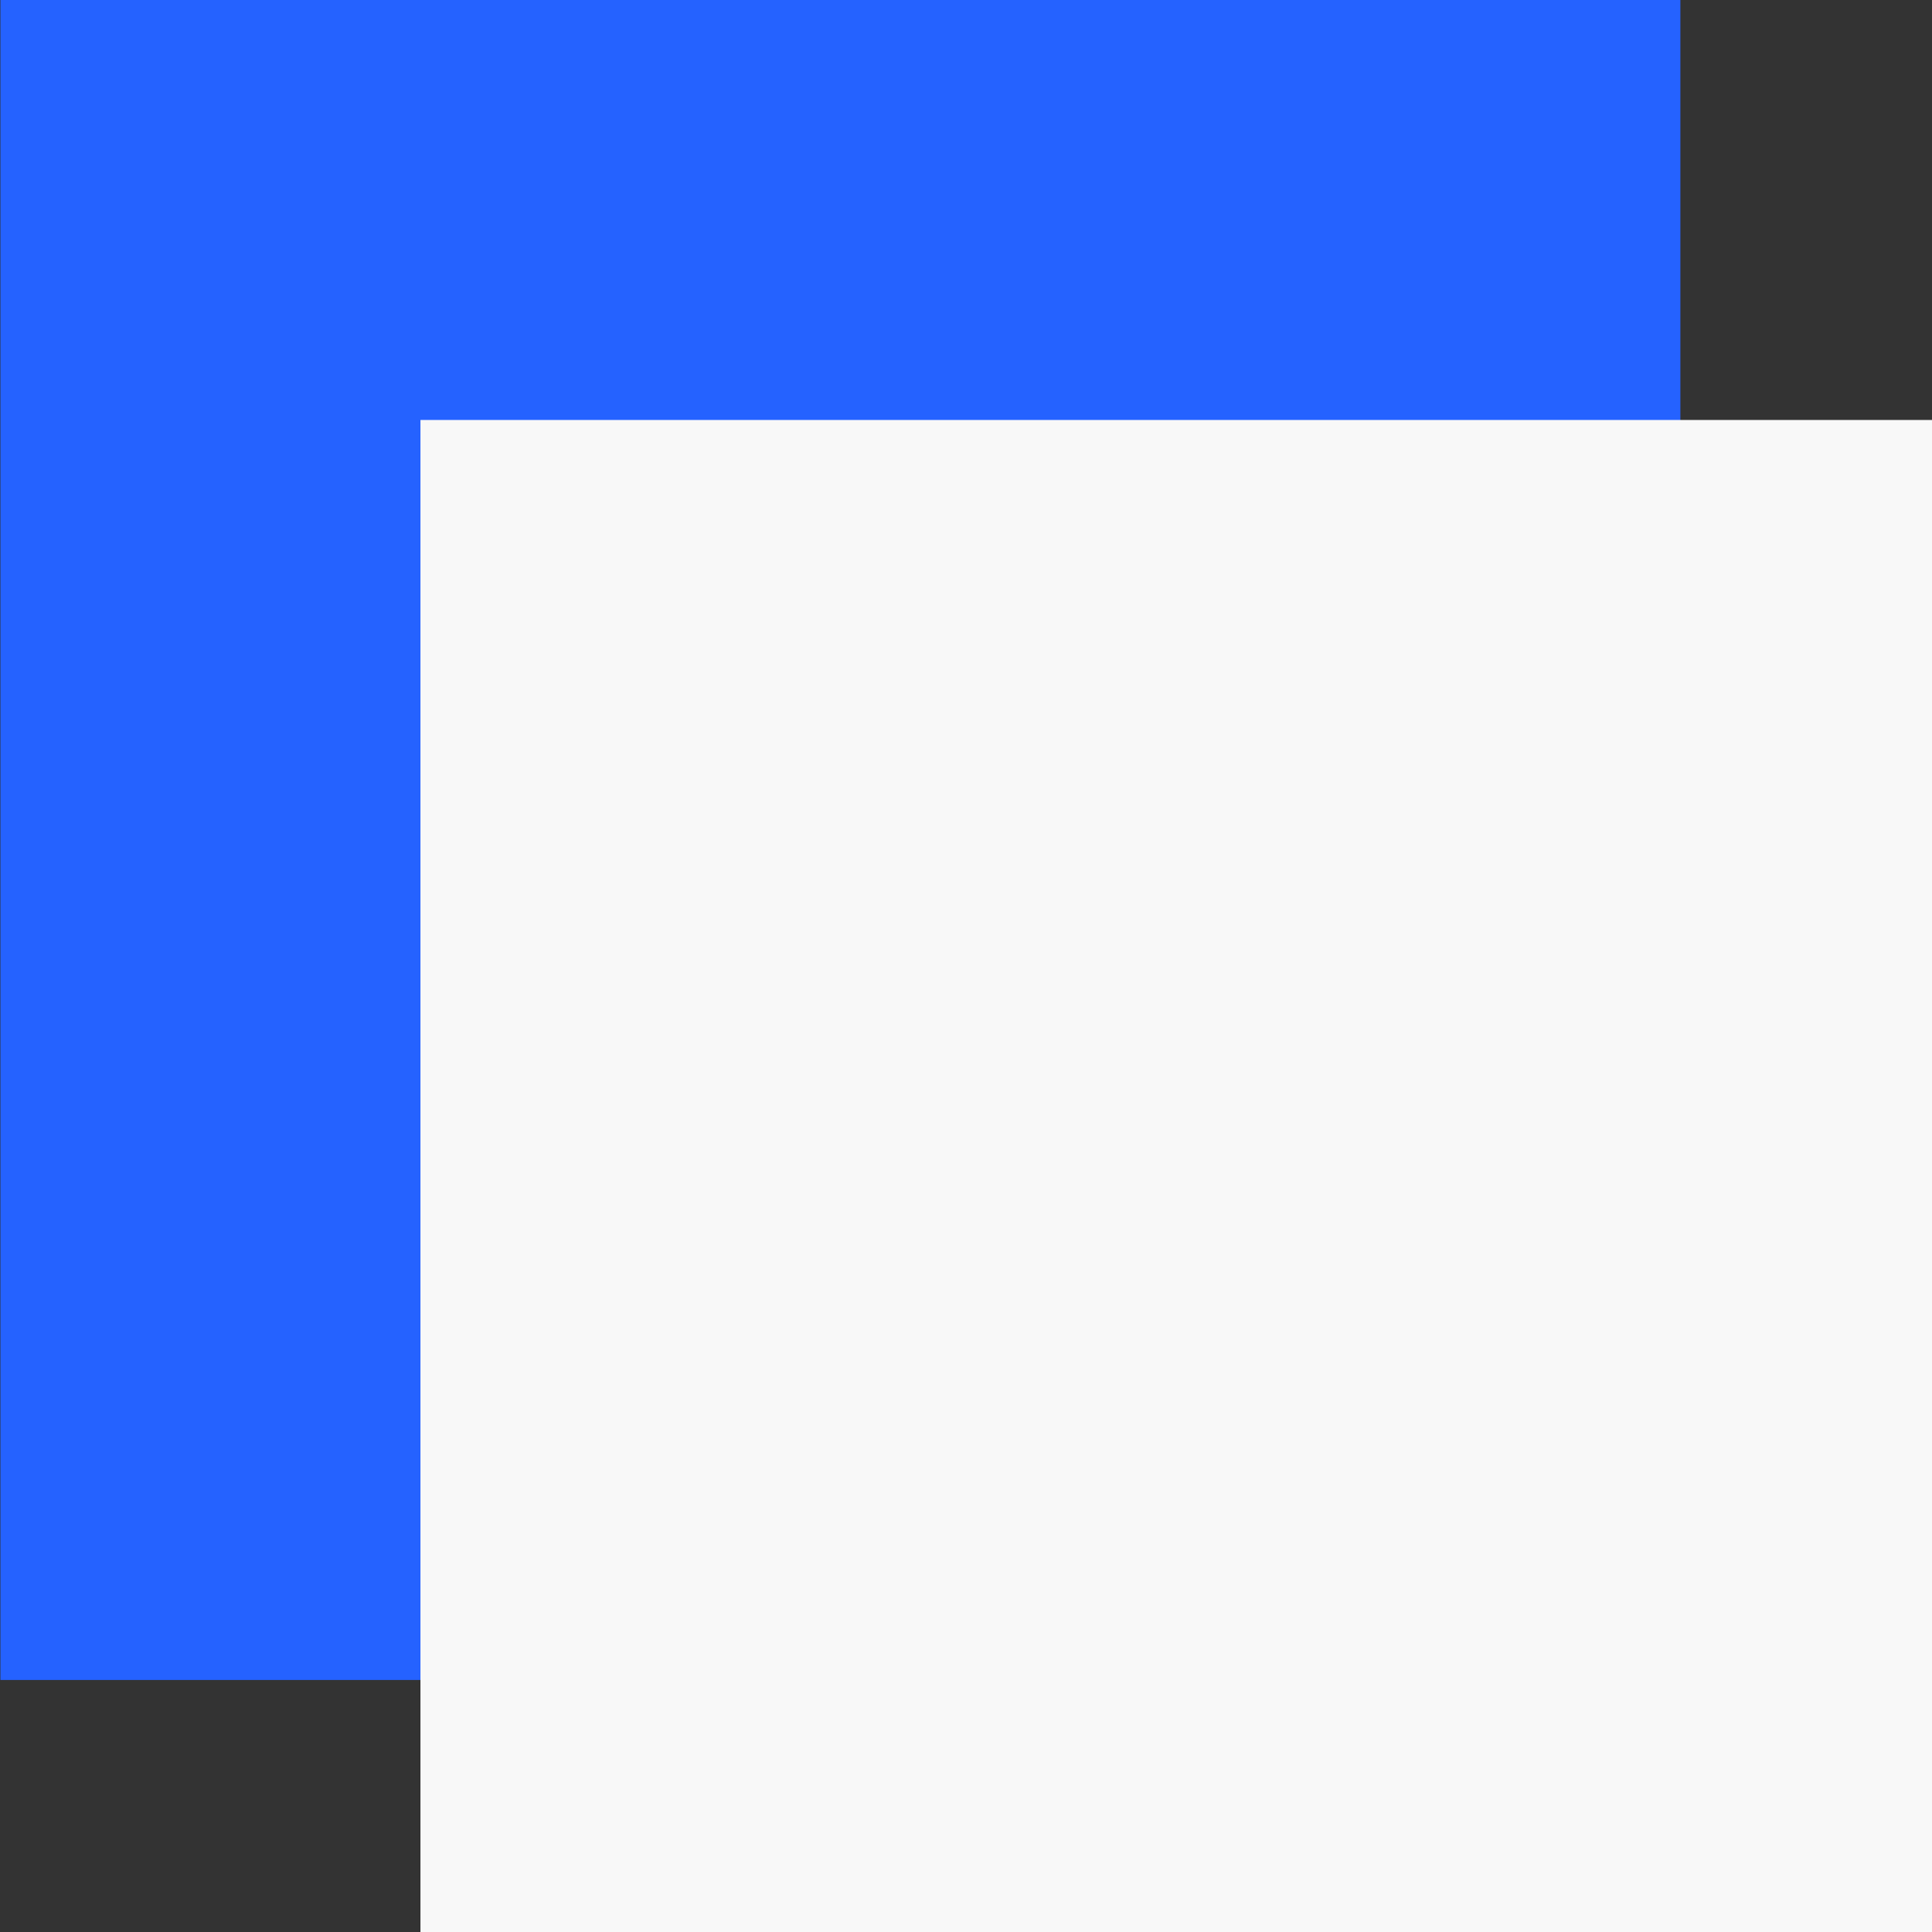
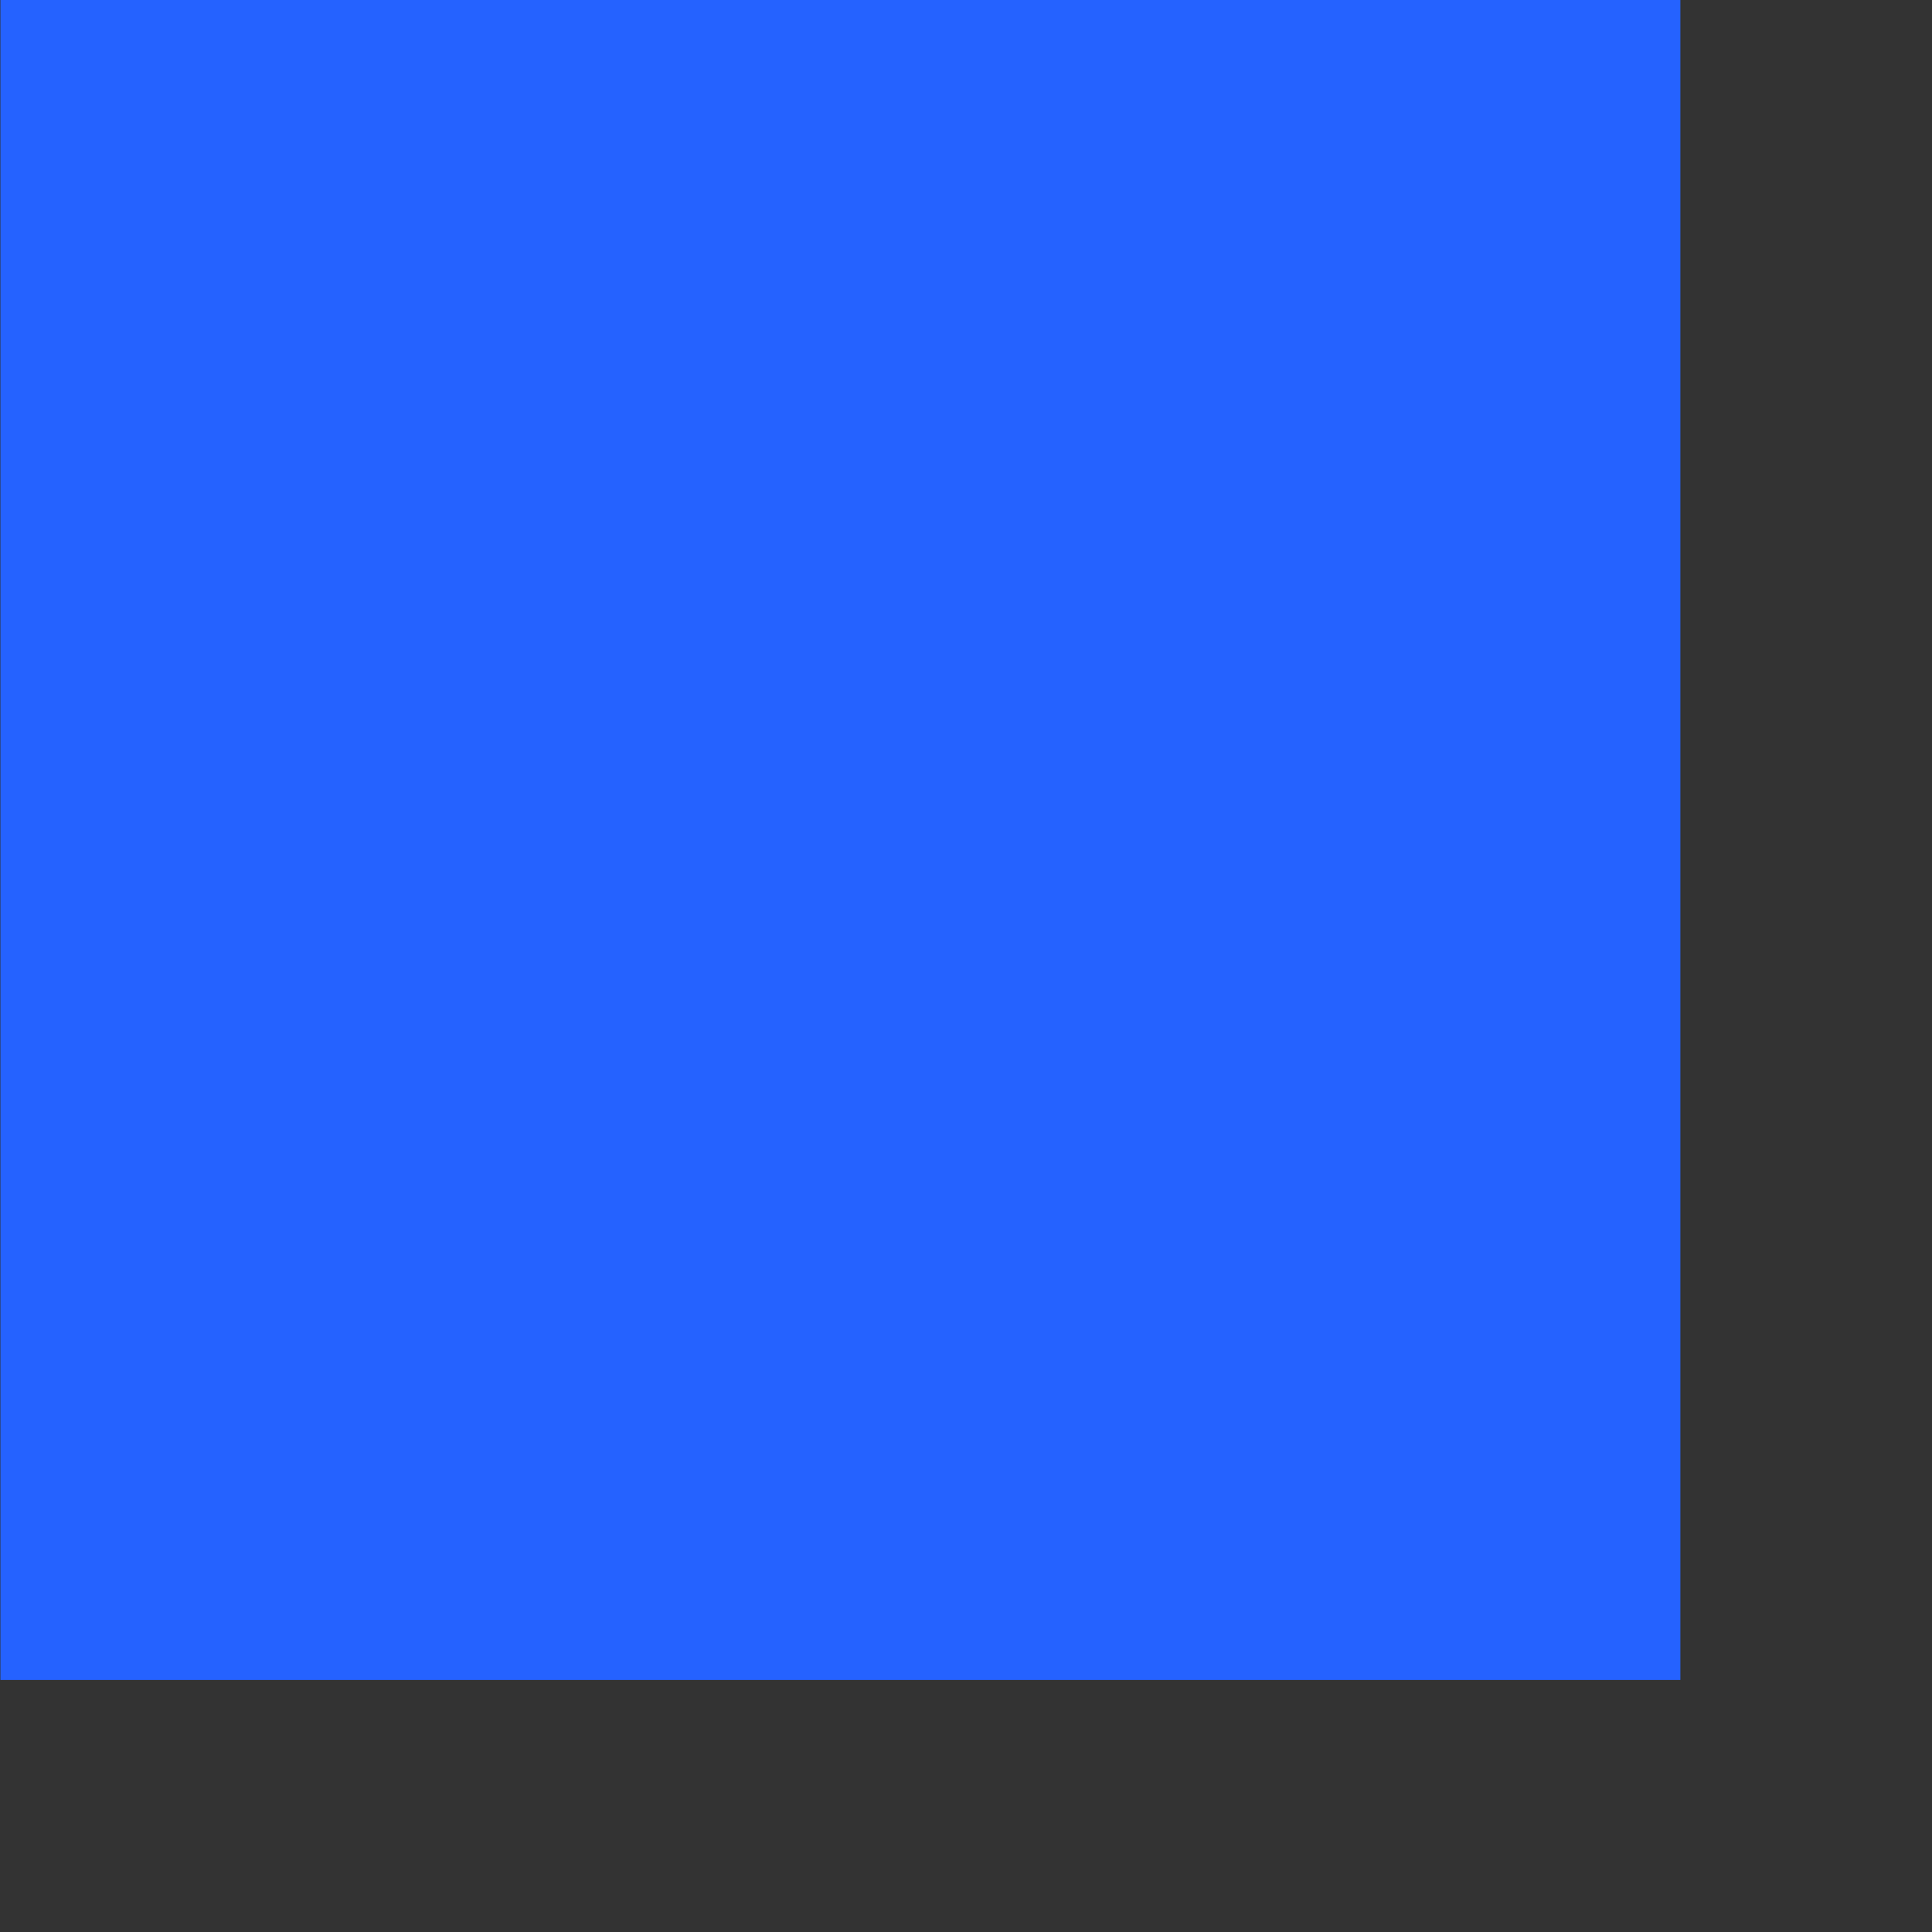
<svg xmlns="http://www.w3.org/2000/svg" width="29" height="29" viewBox="0 0 29 29" fill="none">
  <rect x="0" y="0" width="29" height="29" fill="#333333" stroke="none" />
  <rect x="0.006" width="25.217" height="25.217" fill="#2562FF" />
-   <rect x="6.311" y="6.304" width="22.696" height="22.696" fill="#F8F8F8" />
</svg>